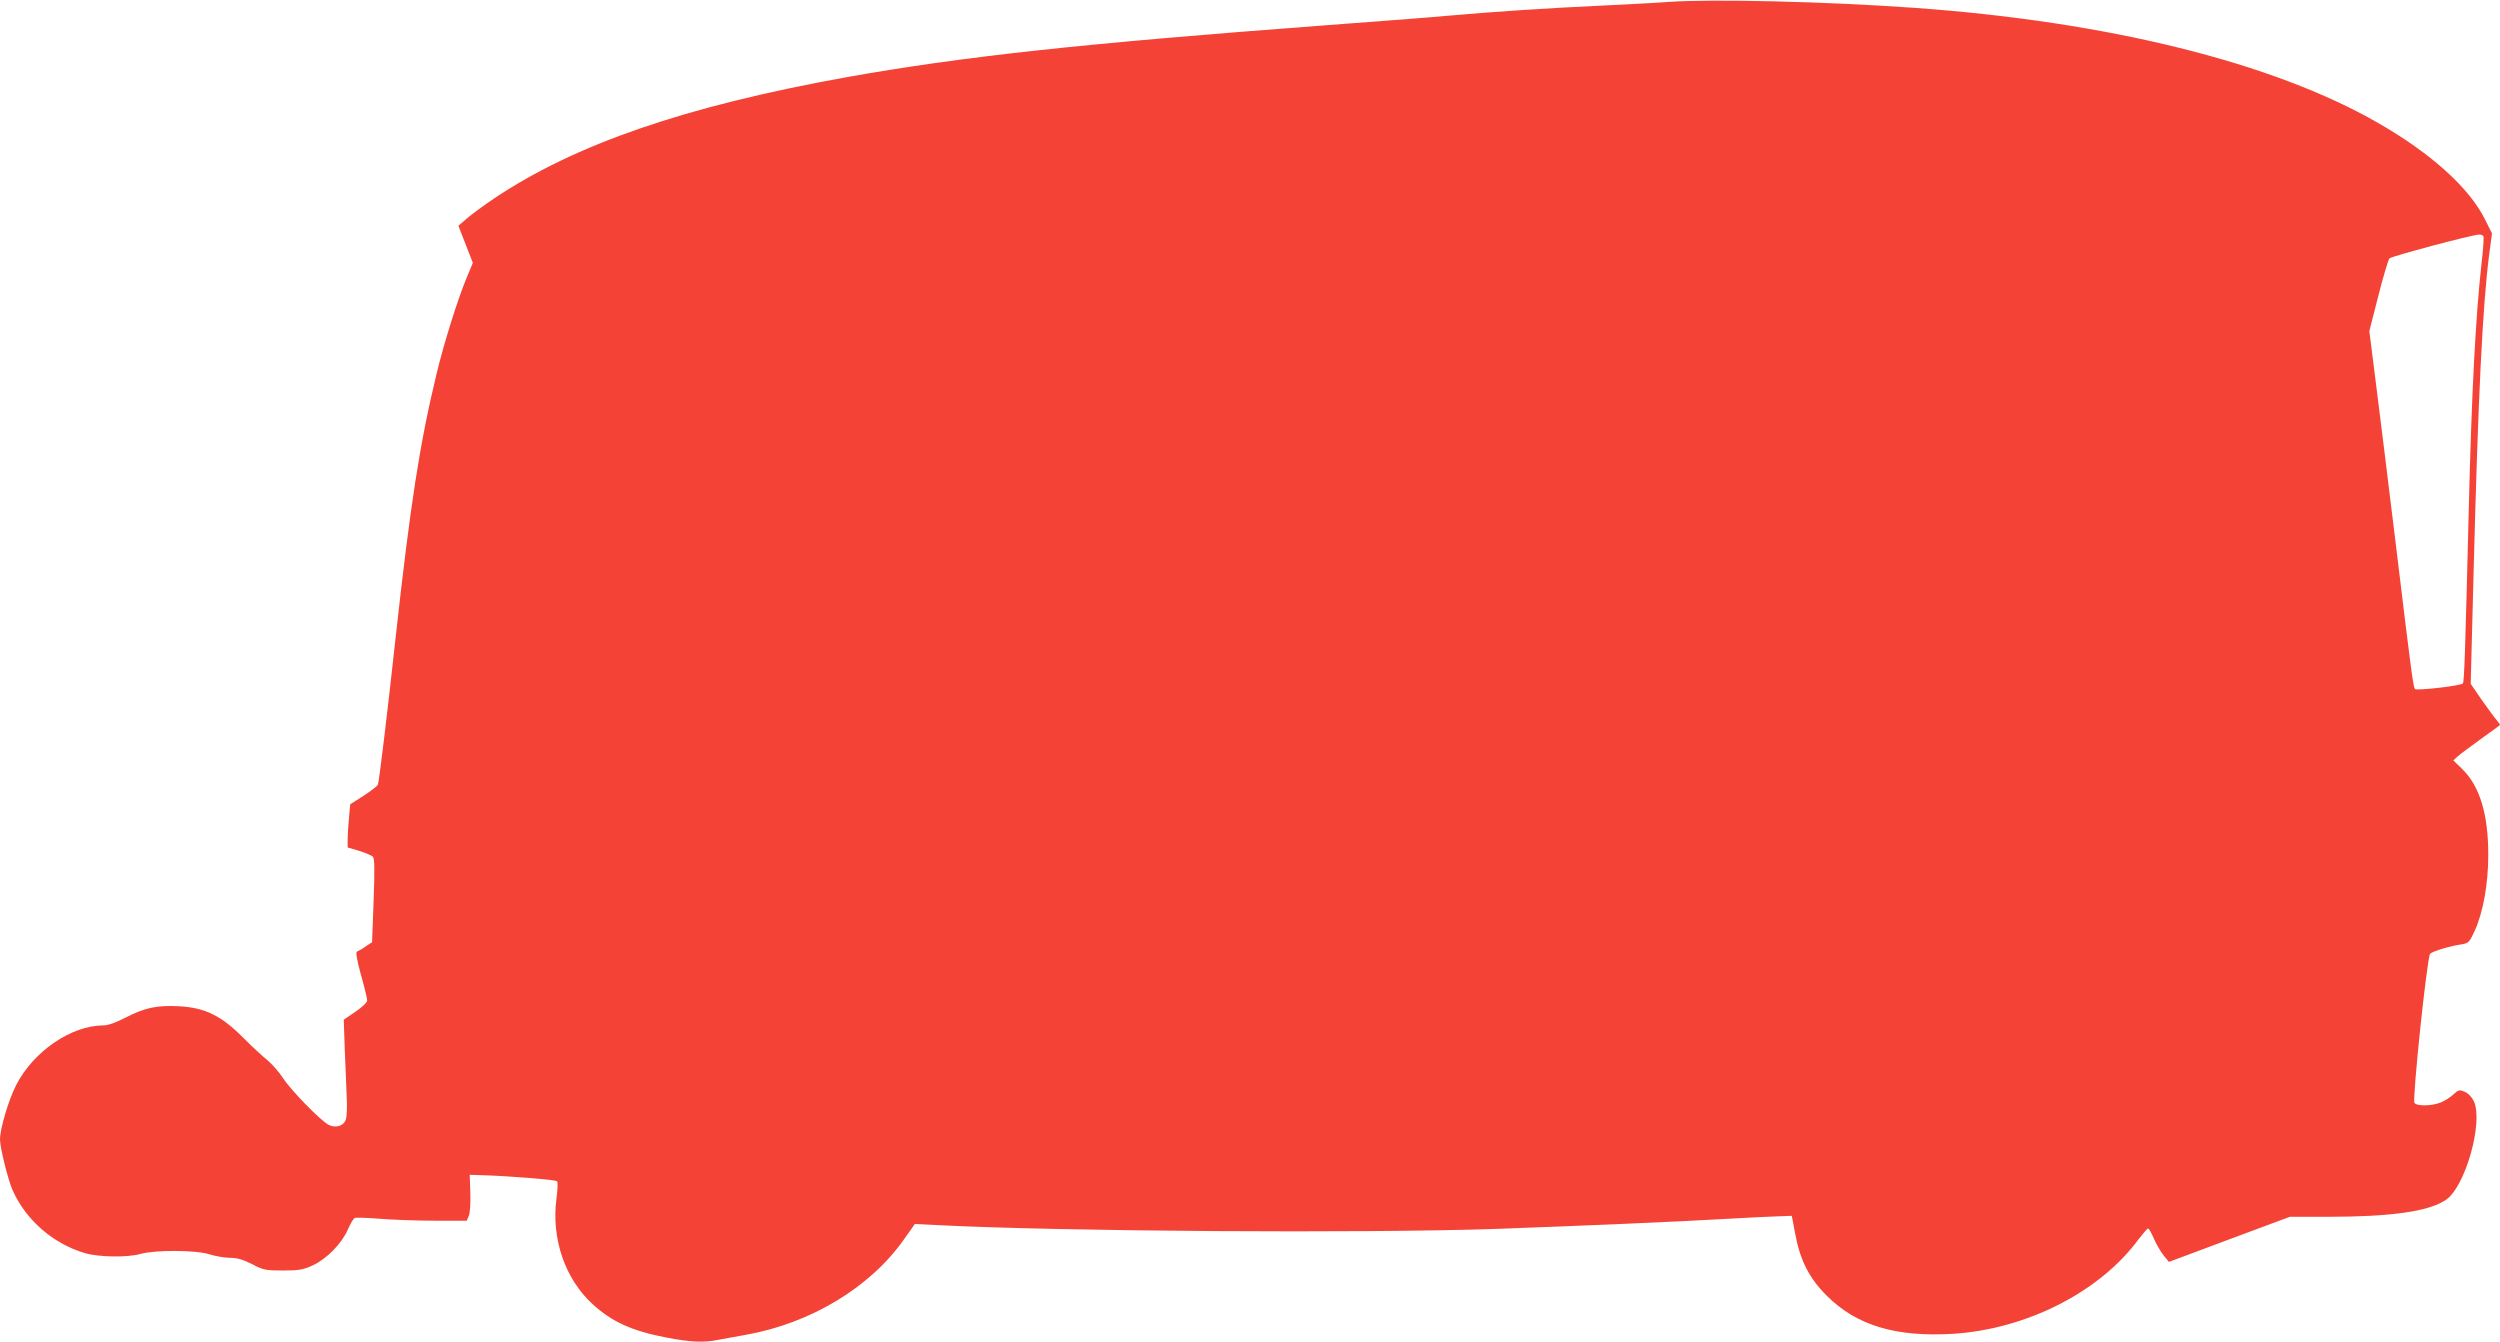
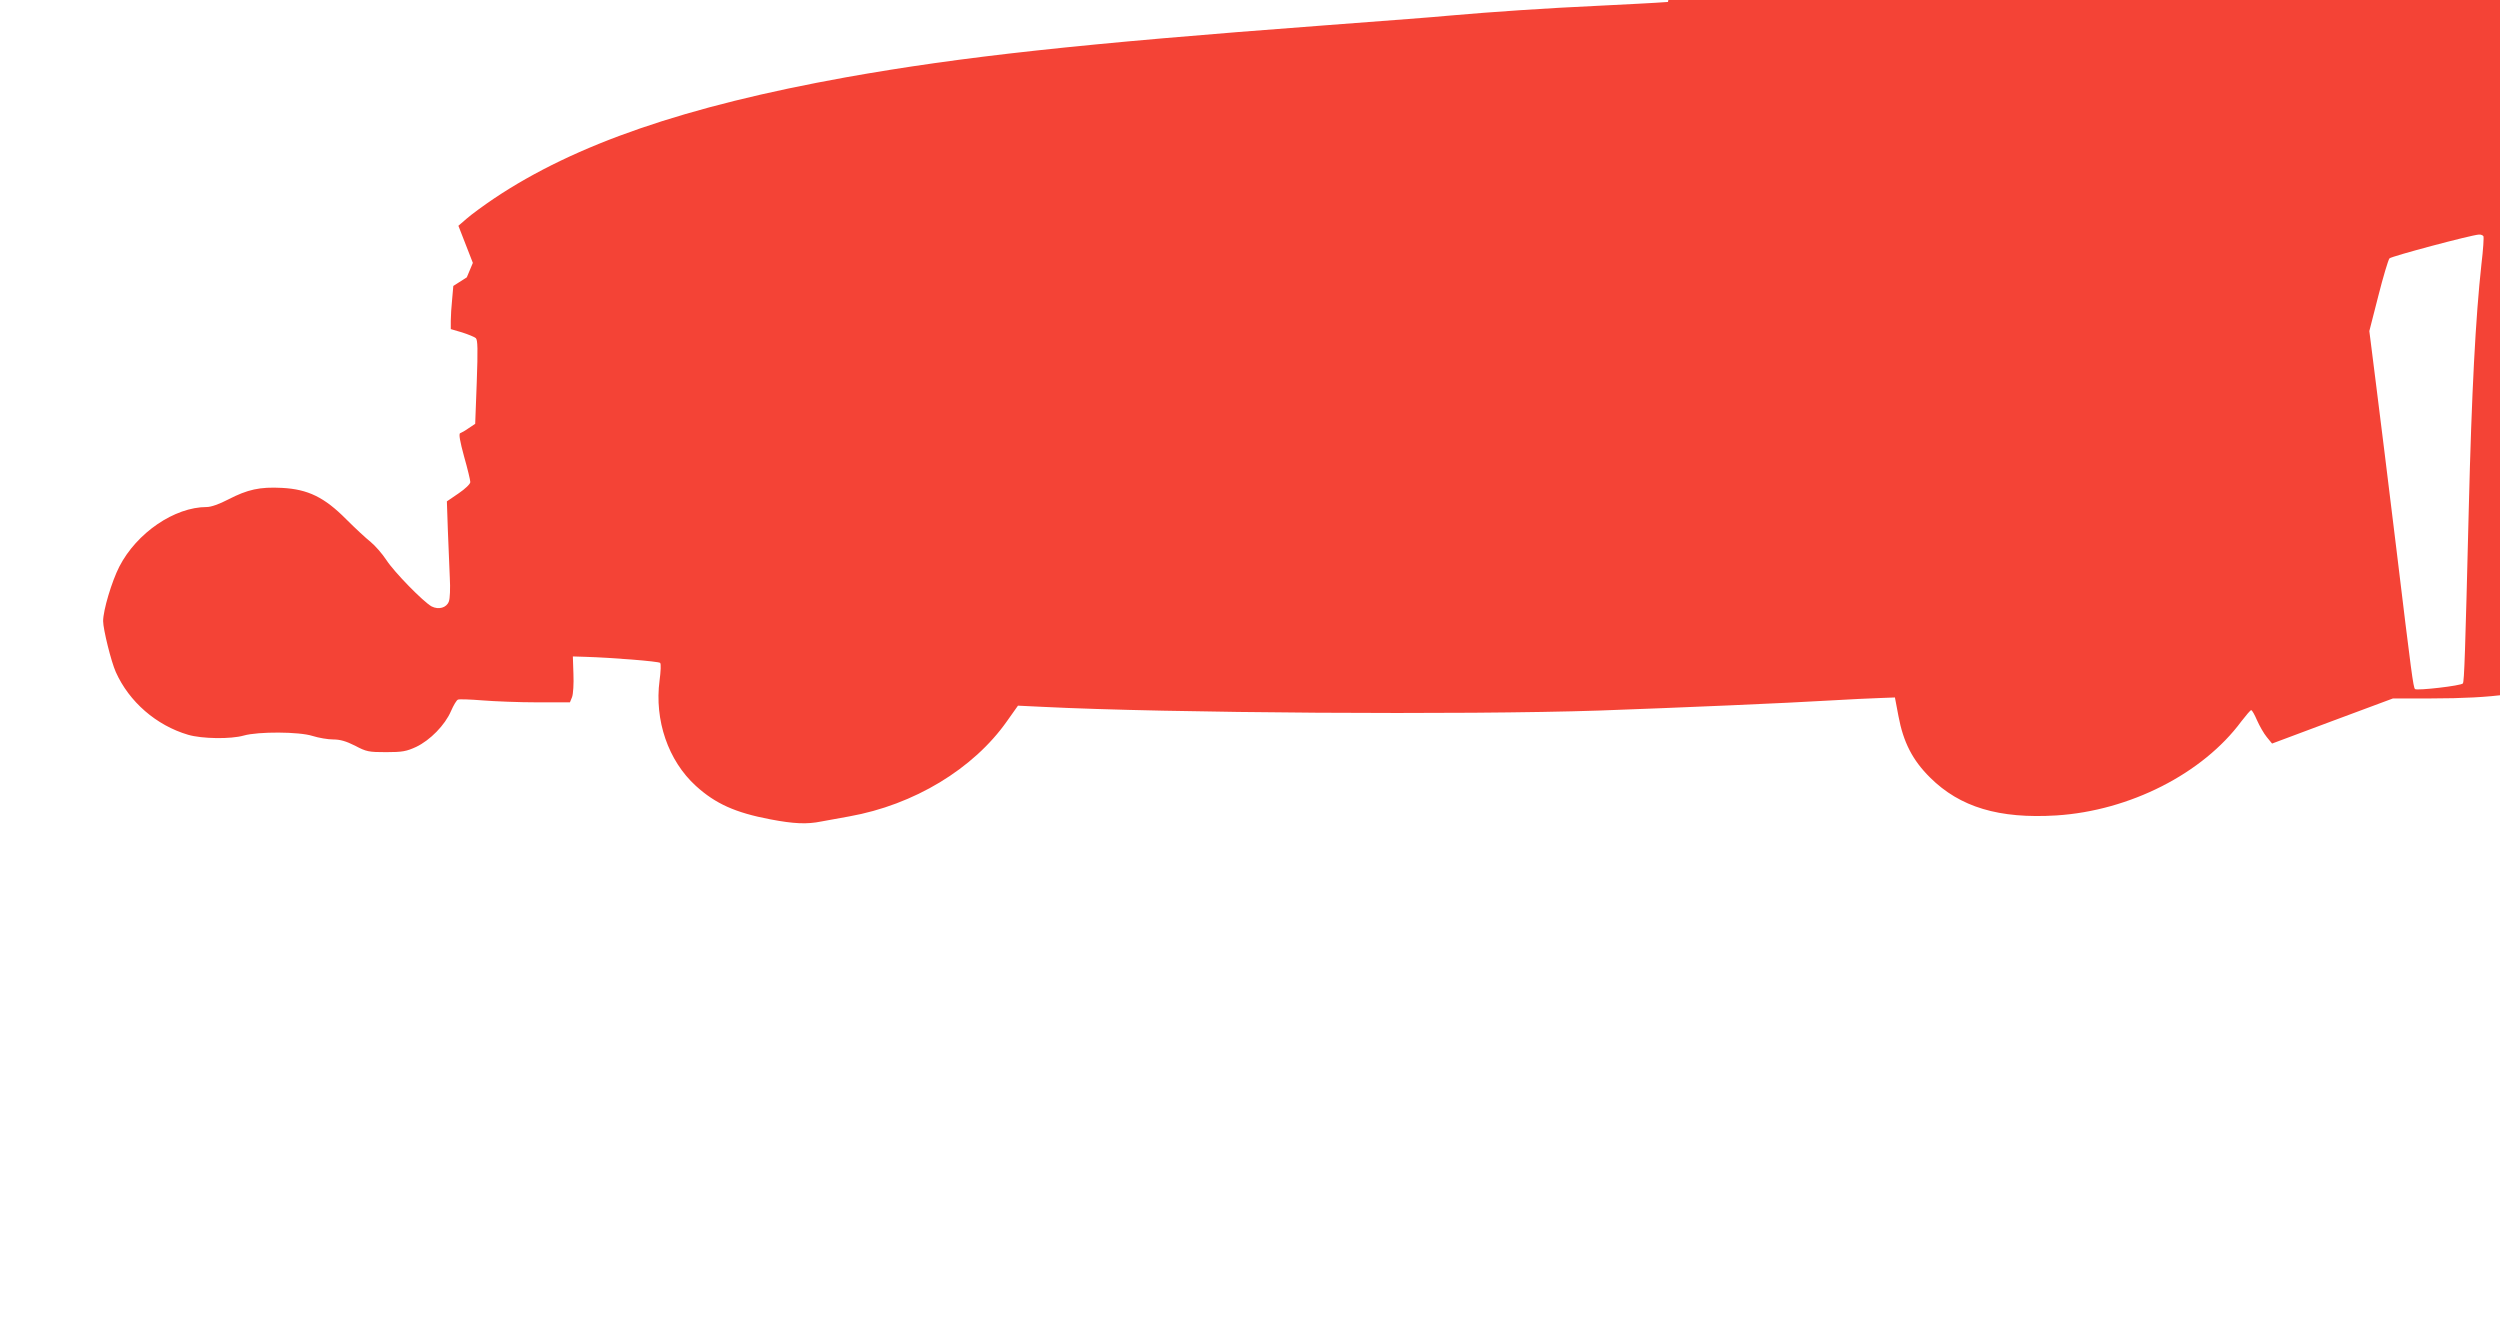
<svg xmlns="http://www.w3.org/2000/svg" version="1.0" width="1280pt" height="687pt" viewBox="0 0 1280 687" preserveAspectRatio="xMidYMid meet">
  <g transform="translate(0,687) scale(0.1,-0.1)" fill="#f44336" stroke="none">
-     <path d="M8540 6860 c-63 -5 -227 -13 -365 -20 -243 -11 -542 -31 -755 -50 -95 -9 -246 -20 -640 -50 -1254 -94 -1856 -160 -2450 -266 -820 -148 -1385 -342 -1800 -620 -52 -35 -115 -81 -139 -102 l-44 -38 37 -95 37 -95 -31 -74 c-47 -113 -118 -340 -155 -495 -86 -355 -135 -673 -210 -1355 -43 -394 -84 -731 -90 -747 -2 -7 -35 -32 -73 -57 l-69 -44 -6 -68 c-4 -38 -7 -88 -7 -111 l0 -42 58 -17 c31 -10 63 -23 70 -29 10 -9 11 -56 5 -225 l-8 -214 -33 -22 c-18 -13 -38 -24 -44 -26 -8 -3 -1 -42 20 -119 18 -63 32 -122 32 -131 0 -10 -26 -35 -60 -58 l-60 -41 5 -147 c3 -81 8 -191 10 -244 3 -53 1 -108 -5 -122 -12 -32 -52 -43 -88 -25 -42 23 -192 176 -232 238 -21 32 -57 73 -80 92 -24 19 -80 71 -125 116 -112 113 -196 154 -329 161 -114 6 -176 -8 -275 -59 -46 -24 -88 -39 -111 -39 -164 0 -358 -132 -447 -305 -39 -76 -83 -224 -83 -279 0 -41 41 -208 65 -261 68 -152 207 -273 370 -321 71 -21 219 -23 285 -4 74 21 284 20 352 -2 32 -10 79 -18 106 -18 36 0 66 -9 112 -32 58 -31 71 -33 159 -33 83 0 104 4 154 27 71 34 147 111 178 183 13 30 29 57 36 59 7 3 63 1 125 -4 62 -5 188 -10 281 -10 l167 0 11 27 c6 16 9 69 7 118 l-3 90 65 -2 c133 -4 374 -23 382 -31 5 -5 3 -45 -3 -90 -27 -203 44 -411 186 -540 100 -91 202 -137 381 -171 120 -23 188 -26 261 -11 26 5 91 17 143 26 331 59 636 243 808 488 l56 79 125 -6 c634 -32 2167 -42 2851 -19 418 15 958 38 1190 52 91 5 201 11 245 12 l79 3 18 -95 c25 -134 72 -226 162 -315 153 -152 353 -212 647 -194 375 24 749 214 947 482 24 31 46 57 50 57 5 0 18 -24 30 -52 13 -29 35 -68 50 -86 l27 -33 310 116 309 115 195 0 c322 0 515 27 603 86 100 65 194 399 144 506 -11 22 -29 41 -47 48 -27 12 -32 10 -57 -13 -15 -14 -44 -33 -64 -41 -45 -19 -122 -21 -136 -3 -12 14 64 742 80 763 8 12 100 40 161 49 36 6 41 11 67 68 43 93 70 242 70 390 0 209 -44 353 -134 440 l-45 44 22 20 c12 11 65 50 117 88 52 37 97 70 99 72 3 2 -5 13 -16 26 -11 12 -45 59 -77 104 l-56 82 15 578 c23 890 46 1363 80 1623 l14 105 -35 70 c-80 162 -275 339 -549 496 -538 309 -1380 518 -2375 589 -450 32 -1032 46 -1260 30z m4175 -1199 c3 -5 -1 -69 -10 -143 -30 -275 -50 -650 -65 -1258 -18 -733 -23 -878 -30 -889 -7 -12 -236 -38 -245 -29 -9 8 -18 76 -95 713 -39 319 -86 702 -105 850 l-34 270 46 180 c25 99 51 185 57 192 10 11 419 120 458 122 9 1 19 -3 23 -8z" />
+     <path d="M8540 6860 c-63 -5 -227 -13 -365 -20 -243 -11 -542 -31 -755 -50 -95 -9 -246 -20 -640 -50 -1254 -94 -1856 -160 -2450 -266 -820 -148 -1385 -342 -1800 -620 -52 -35 -115 -81 -139 -102 l-44 -38 37 -95 37 -95 -31 -74 l-69 -44 -6 -68 c-4 -38 -7 -88 -7 -111 l0 -42 58 -17 c31 -10 63 -23 70 -29 10 -9 11 -56 5 -225 l-8 -214 -33 -22 c-18 -13 -38 -24 -44 -26 -8 -3 -1 -42 20 -119 18 -63 32 -122 32 -131 0 -10 -26 -35 -60 -58 l-60 -41 5 -147 c3 -81 8 -191 10 -244 3 -53 1 -108 -5 -122 -12 -32 -52 -43 -88 -25 -42 23 -192 176 -232 238 -21 32 -57 73 -80 92 -24 19 -80 71 -125 116 -112 113 -196 154 -329 161 -114 6 -176 -8 -275 -59 -46 -24 -88 -39 -111 -39 -164 0 -358 -132 -447 -305 -39 -76 -83 -224 -83 -279 0 -41 41 -208 65 -261 68 -152 207 -273 370 -321 71 -21 219 -23 285 -4 74 21 284 20 352 -2 32 -10 79 -18 106 -18 36 0 66 -9 112 -32 58 -31 71 -33 159 -33 83 0 104 4 154 27 71 34 147 111 178 183 13 30 29 57 36 59 7 3 63 1 125 -4 62 -5 188 -10 281 -10 l167 0 11 27 c6 16 9 69 7 118 l-3 90 65 -2 c133 -4 374 -23 382 -31 5 -5 3 -45 -3 -90 -27 -203 44 -411 186 -540 100 -91 202 -137 381 -171 120 -23 188 -26 261 -11 26 5 91 17 143 26 331 59 636 243 808 488 l56 79 125 -6 c634 -32 2167 -42 2851 -19 418 15 958 38 1190 52 91 5 201 11 245 12 l79 3 18 -95 c25 -134 72 -226 162 -315 153 -152 353 -212 647 -194 375 24 749 214 947 482 24 31 46 57 50 57 5 0 18 -24 30 -52 13 -29 35 -68 50 -86 l27 -33 310 116 309 115 195 0 c322 0 515 27 603 86 100 65 194 399 144 506 -11 22 -29 41 -47 48 -27 12 -32 10 -57 -13 -15 -14 -44 -33 -64 -41 -45 -19 -122 -21 -136 -3 -12 14 64 742 80 763 8 12 100 40 161 49 36 6 41 11 67 68 43 93 70 242 70 390 0 209 -44 353 -134 440 l-45 44 22 20 c12 11 65 50 117 88 52 37 97 70 99 72 3 2 -5 13 -16 26 -11 12 -45 59 -77 104 l-56 82 15 578 c23 890 46 1363 80 1623 l14 105 -35 70 c-80 162 -275 339 -549 496 -538 309 -1380 518 -2375 589 -450 32 -1032 46 -1260 30z m4175 -1199 c3 -5 -1 -69 -10 -143 -30 -275 -50 -650 -65 -1258 -18 -733 -23 -878 -30 -889 -7 -12 -236 -38 -245 -29 -9 8 -18 76 -95 713 -39 319 -86 702 -105 850 l-34 270 46 180 c25 99 51 185 57 192 10 11 419 120 458 122 9 1 19 -3 23 -8z" />
  </g>
</svg>